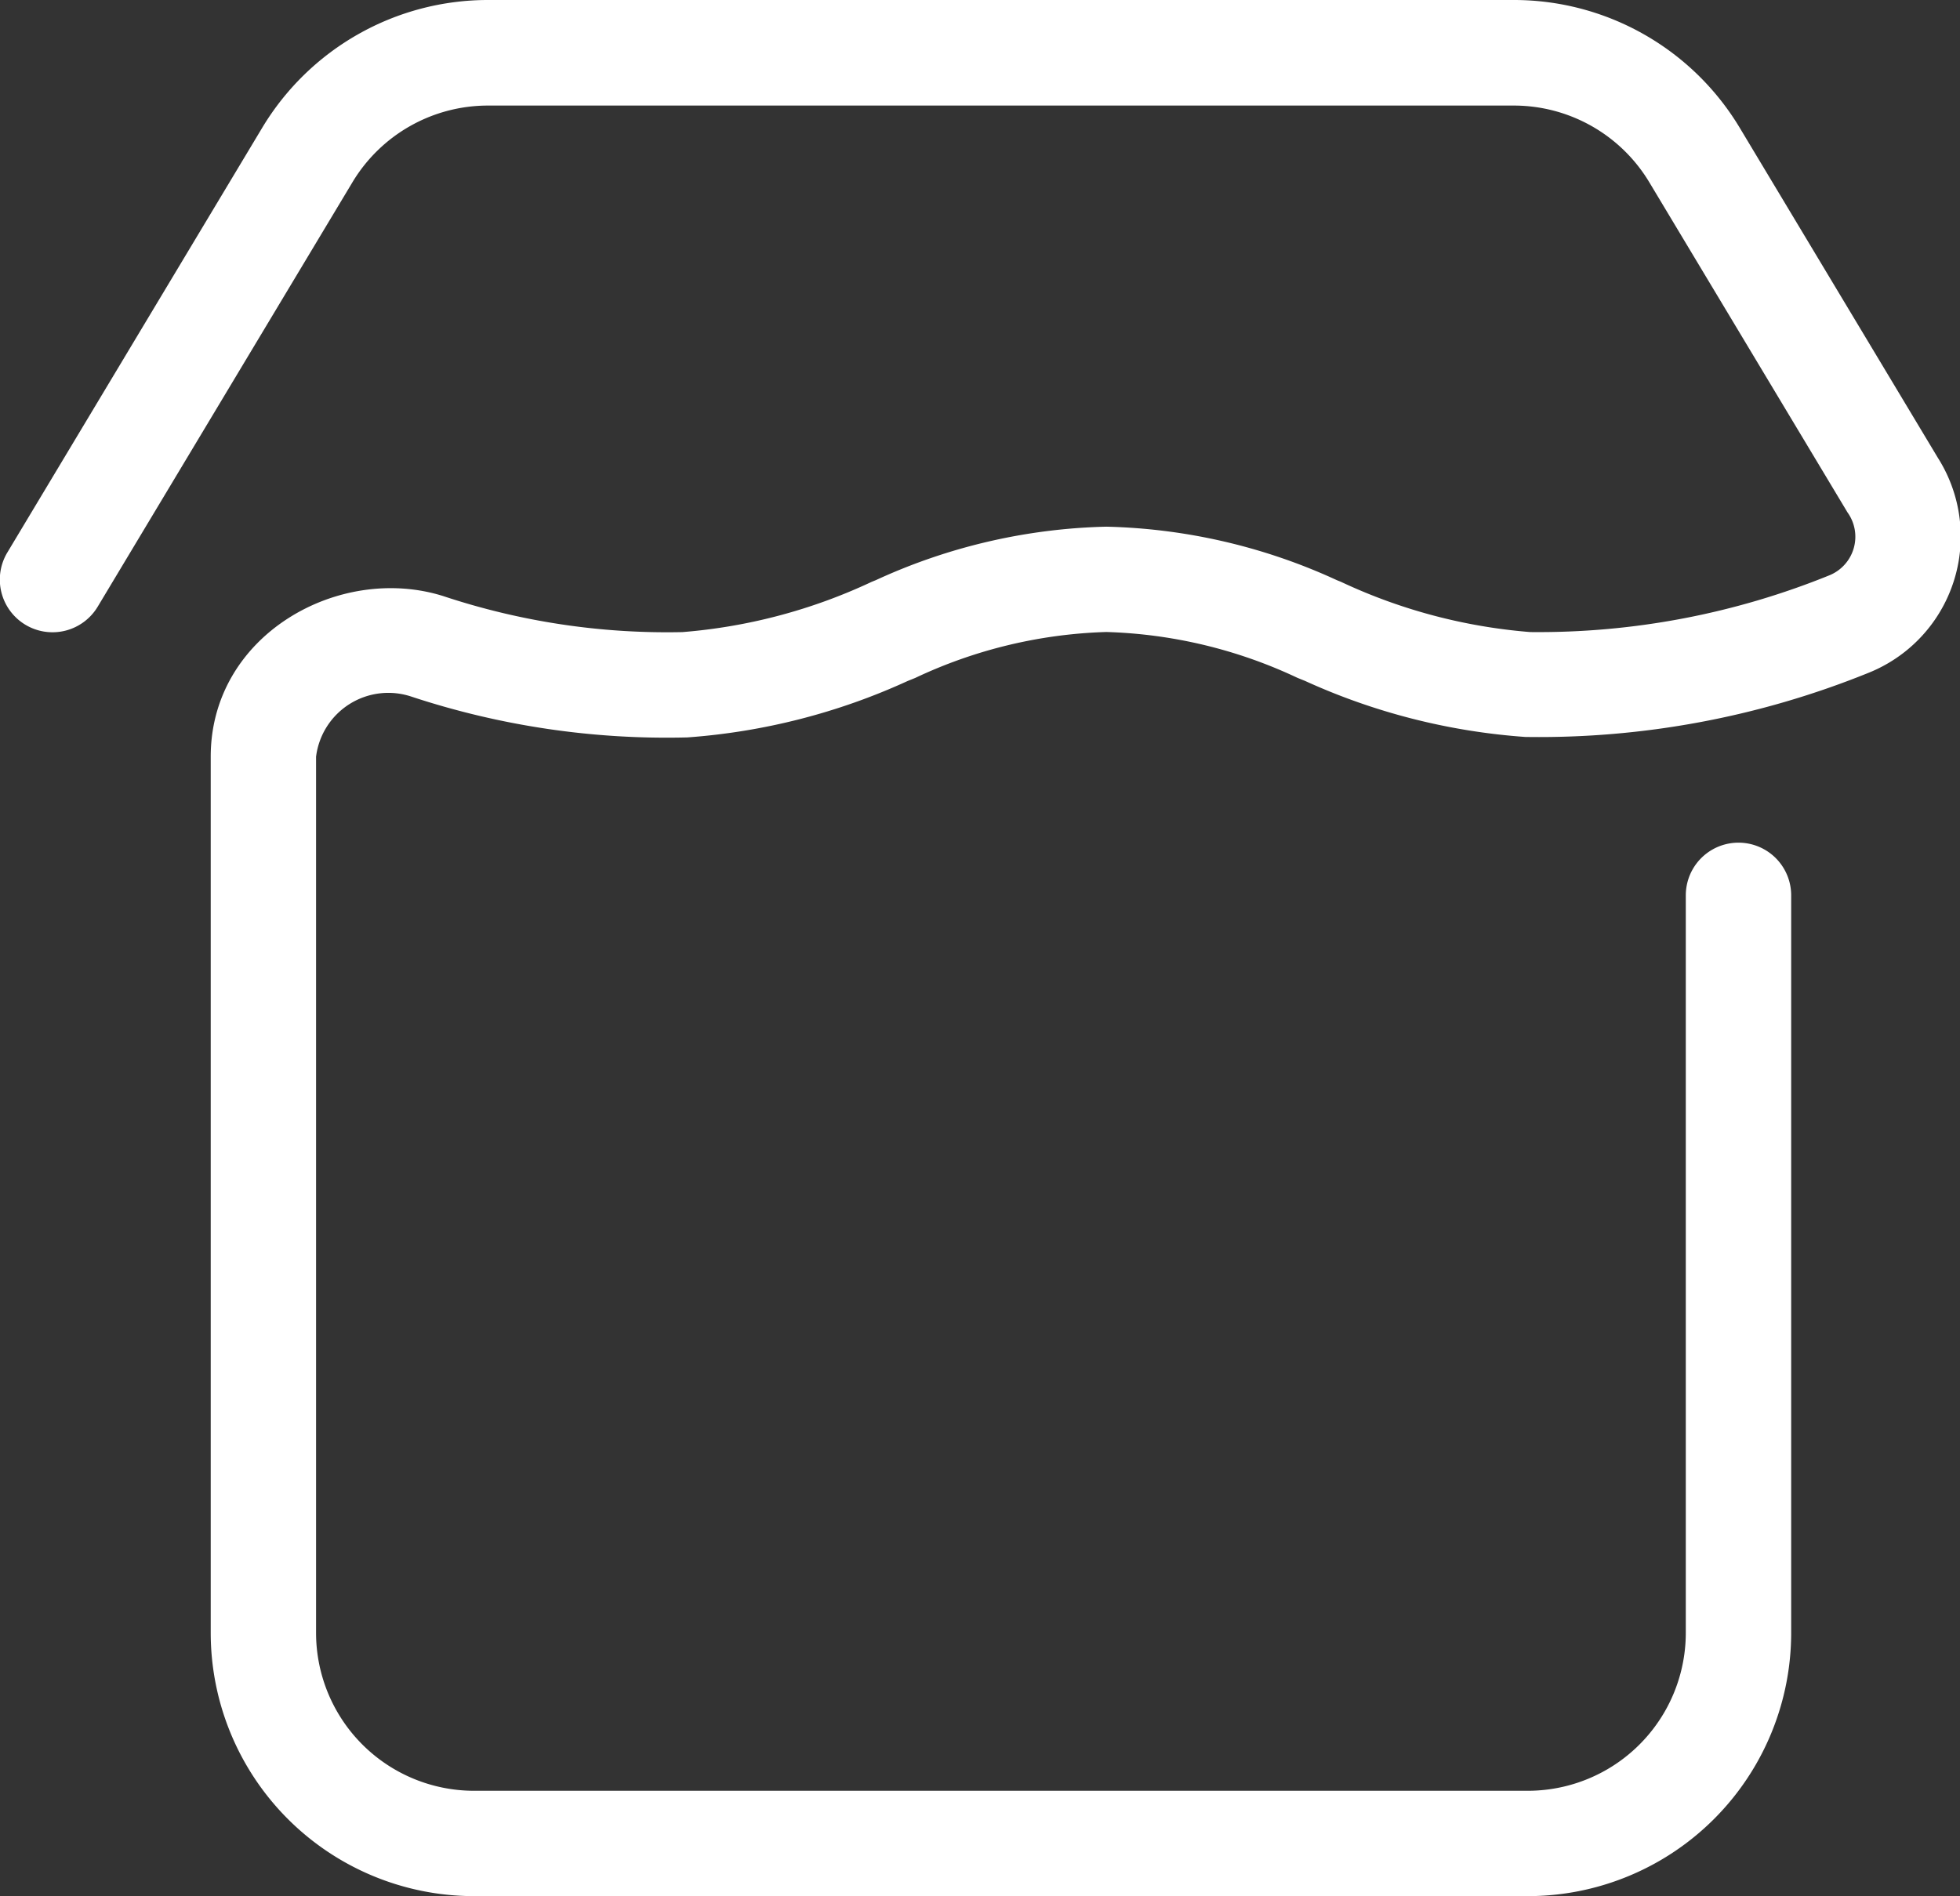
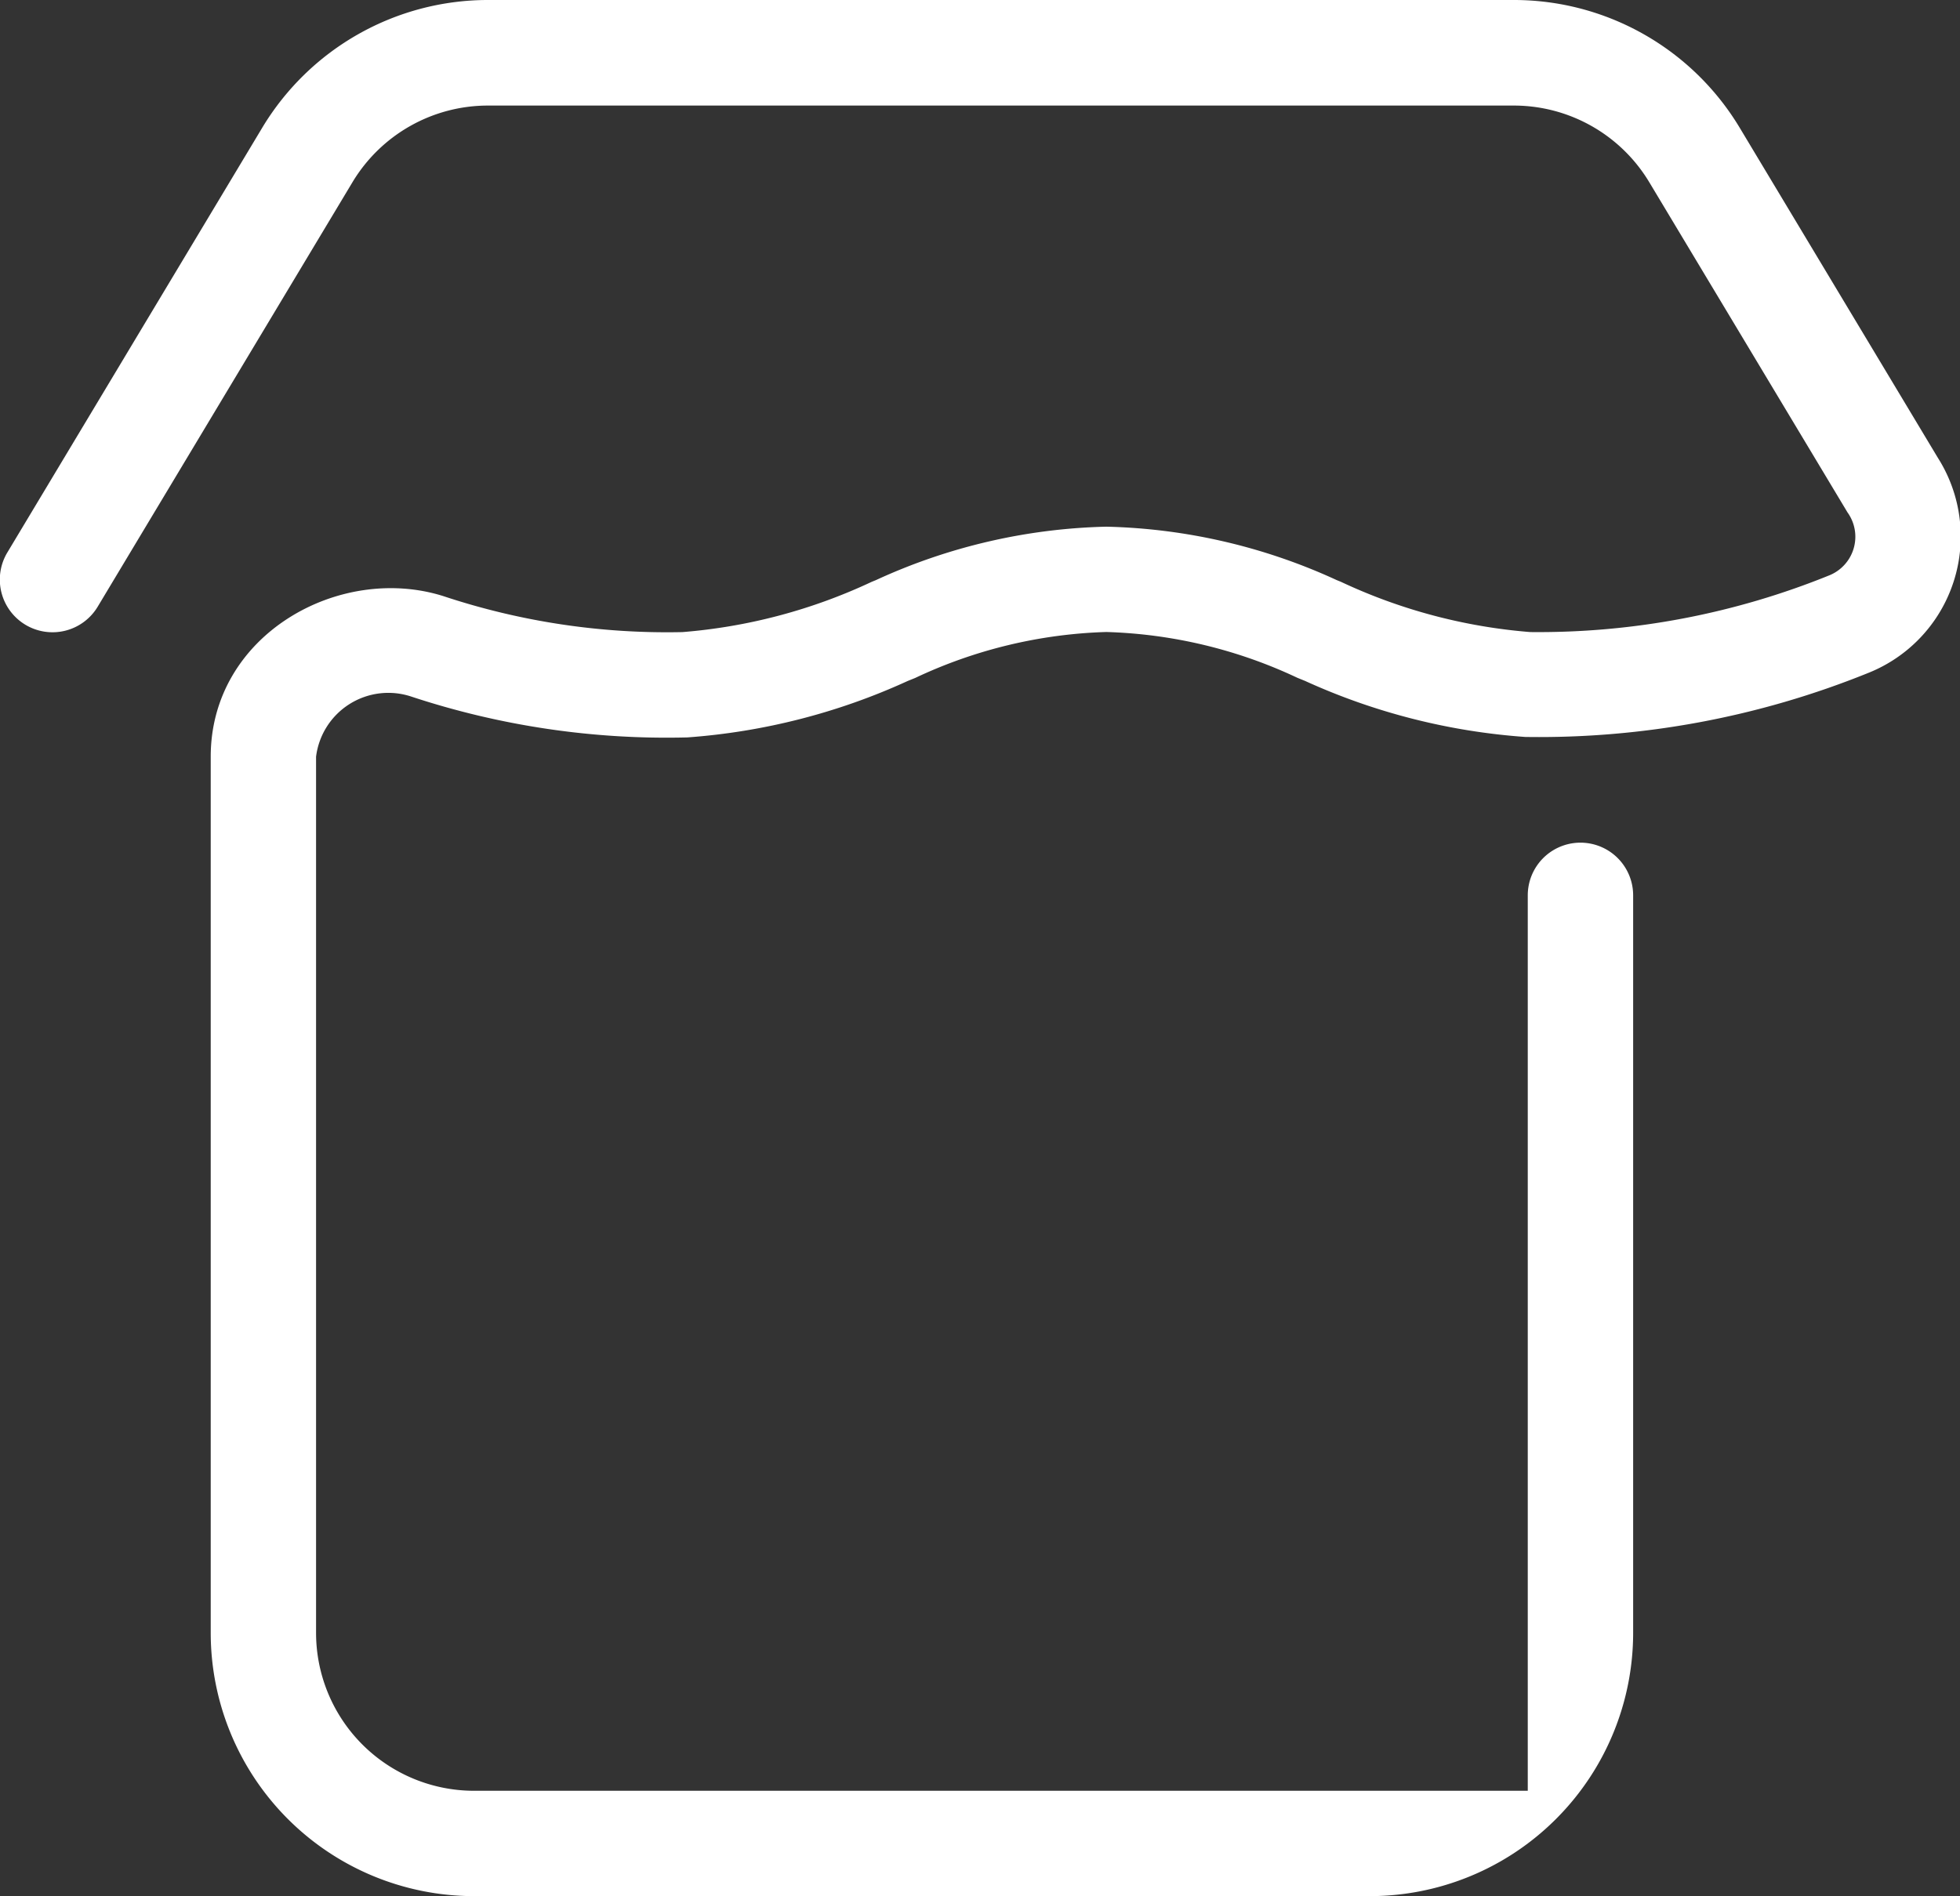
<svg xmlns="http://www.w3.org/2000/svg" width="55.204" height="53.416" viewBox="0 0 55.204 53.416">
  <rect x="0" y="0" width="55.204" height="53.416" fill="#333333" stroke="none" />
-   <path id="One_stop_shop_icon" d="M9.885,7.1a7.419,7.419,0,0,1,6.362-3.6h28.89A7.419,7.419,0,0,1,51.5,7.1l5.582,9.3a4.138,4.138,0,0,1-1.971,6.062,24.713,24.713,0,0,1-9.65,1.8A18.015,18.015,0,0,1,39.25,22.68l-.208-.084a13.526,13.526,0,0,0-5.383-1.291A13.526,13.526,0,0,0,28.276,22.6l-.208.084a18.013,18.013,0,0,1-6.209,1.591,22.92,22.92,0,0,1-7.767-1.148,2.051,2.051,0,0,0-2.69,1.692V49.5a4.451,4.451,0,0,0,4.451,4.451H45.53A4.451,4.451,0,0,0,49.981,49.5V28.724a1.484,1.484,0,1,1,2.968,0V49.5a7.419,7.419,0,0,1-7.419,7.419H15.854A7.419,7.419,0,0,1,8.435,49.5V24.816c0-3.43,3.616-5.442,6.545-4.524a19.982,19.982,0,0,0,6.739,1.016,15.406,15.406,0,0,0,5.334-1.417l.116-.047a16.393,16.393,0,0,1,6.491-1.506,16.393,16.393,0,0,1,6.491,1.506l.116.047A15.407,15.407,0,0,0,45.6,21.307,21.794,21.794,0,0,0,54.045,19.7a1.174,1.174,0,0,0,.49-1.765l-5.582-9.3a4.451,4.451,0,0,0-3.817-2.161H16.247A4.451,4.451,0,0,0,12.43,8.629L5.256,20.585a1.484,1.484,0,1,1-2.545-1.527Z" transform="translate(-2.5 -3.5)" fill="#fff" fill-rule="evenodd" />
+   <path id="One_stop_shop_icon" d="M9.885,7.1a7.419,7.419,0,0,1,6.362-3.6h28.89A7.419,7.419,0,0,1,51.5,7.1l5.582,9.3a4.138,4.138,0,0,1-1.971,6.062,24.713,24.713,0,0,1-9.65,1.8A18.015,18.015,0,0,1,39.25,22.68l-.208-.084a13.526,13.526,0,0,0-5.383-1.291A13.526,13.526,0,0,0,28.276,22.6l-.208.084a18.013,18.013,0,0,1-6.209,1.591,22.92,22.92,0,0,1-7.767-1.148,2.051,2.051,0,0,0-2.69,1.692V49.5a4.451,4.451,0,0,0,4.451,4.451H45.53V28.724a1.484,1.484,0,1,1,2.968,0V49.5a7.419,7.419,0,0,1-7.419,7.419H15.854A7.419,7.419,0,0,1,8.435,49.5V24.816c0-3.43,3.616-5.442,6.545-4.524a19.982,19.982,0,0,0,6.739,1.016,15.406,15.406,0,0,0,5.334-1.417l.116-.047a16.393,16.393,0,0,1,6.491-1.506,16.393,16.393,0,0,1,6.491,1.506l.116.047A15.407,15.407,0,0,0,45.6,21.307,21.794,21.794,0,0,0,54.045,19.7a1.174,1.174,0,0,0,.49-1.765l-5.582-9.3a4.451,4.451,0,0,0-3.817-2.161H16.247A4.451,4.451,0,0,0,12.43,8.629L5.256,20.585a1.484,1.484,0,1,1-2.545-1.527Z" transform="translate(-2.5 -3.5)" fill="#fff" fill-rule="evenodd" />
</svg>